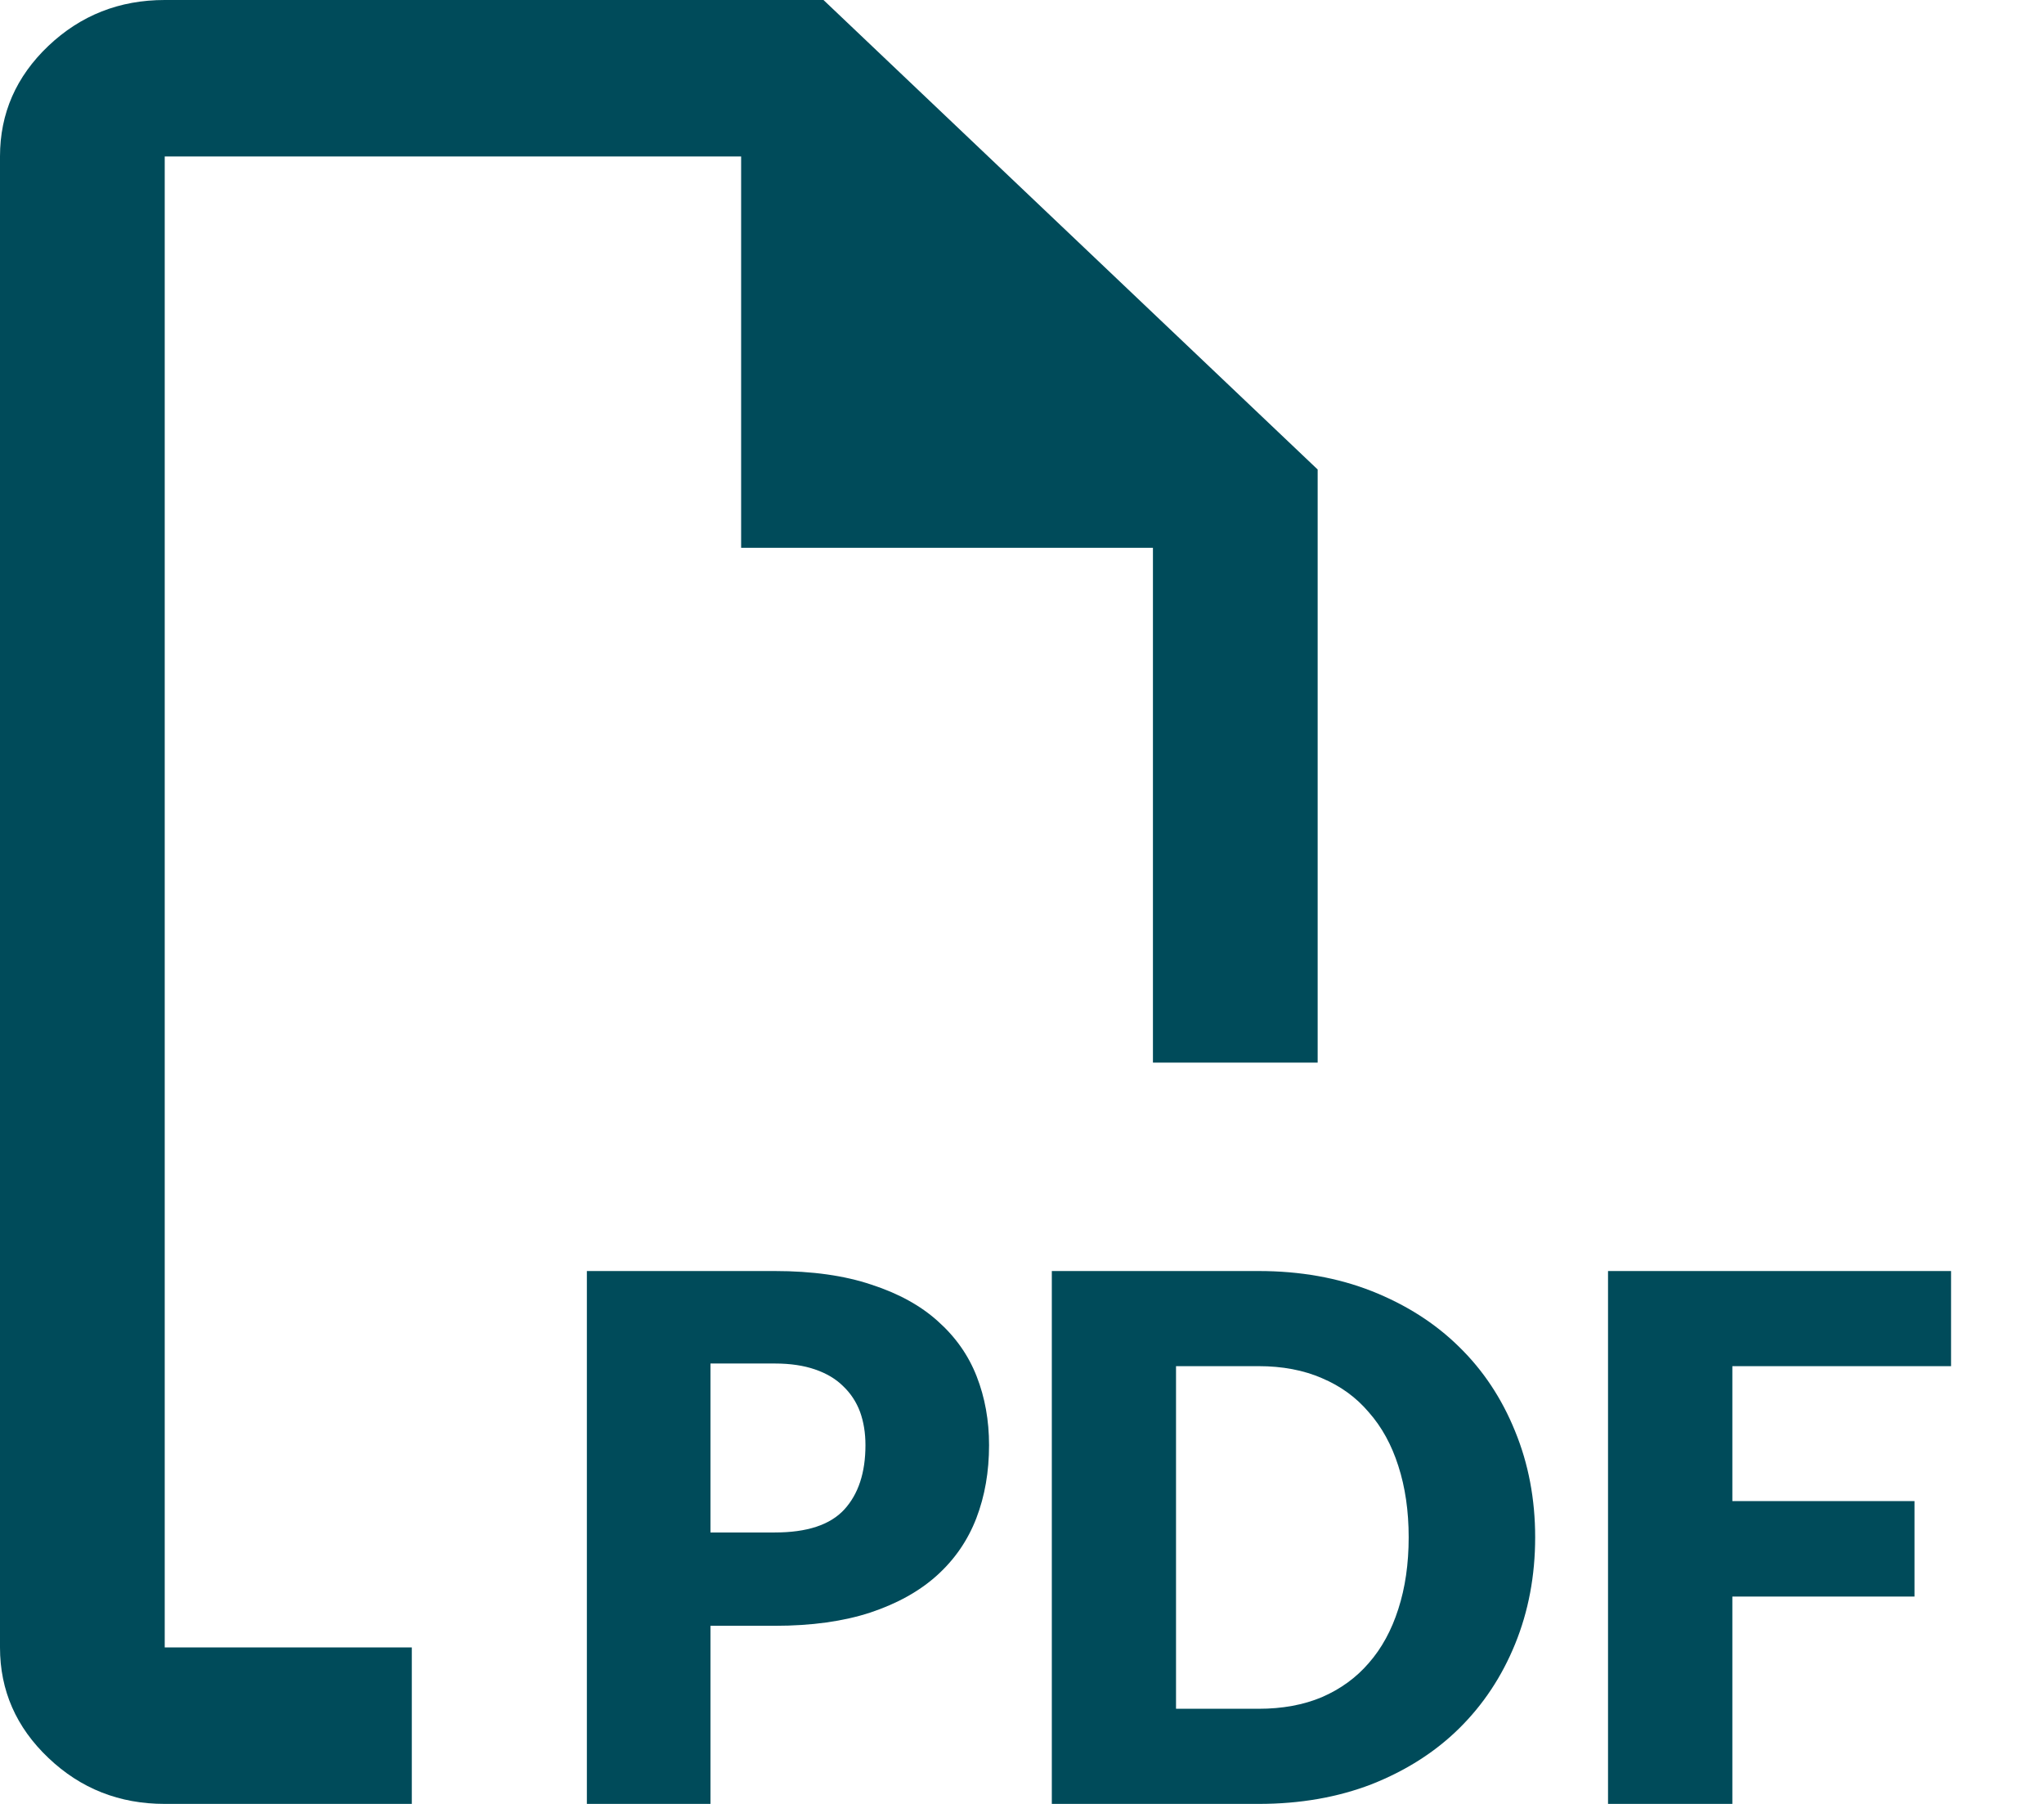
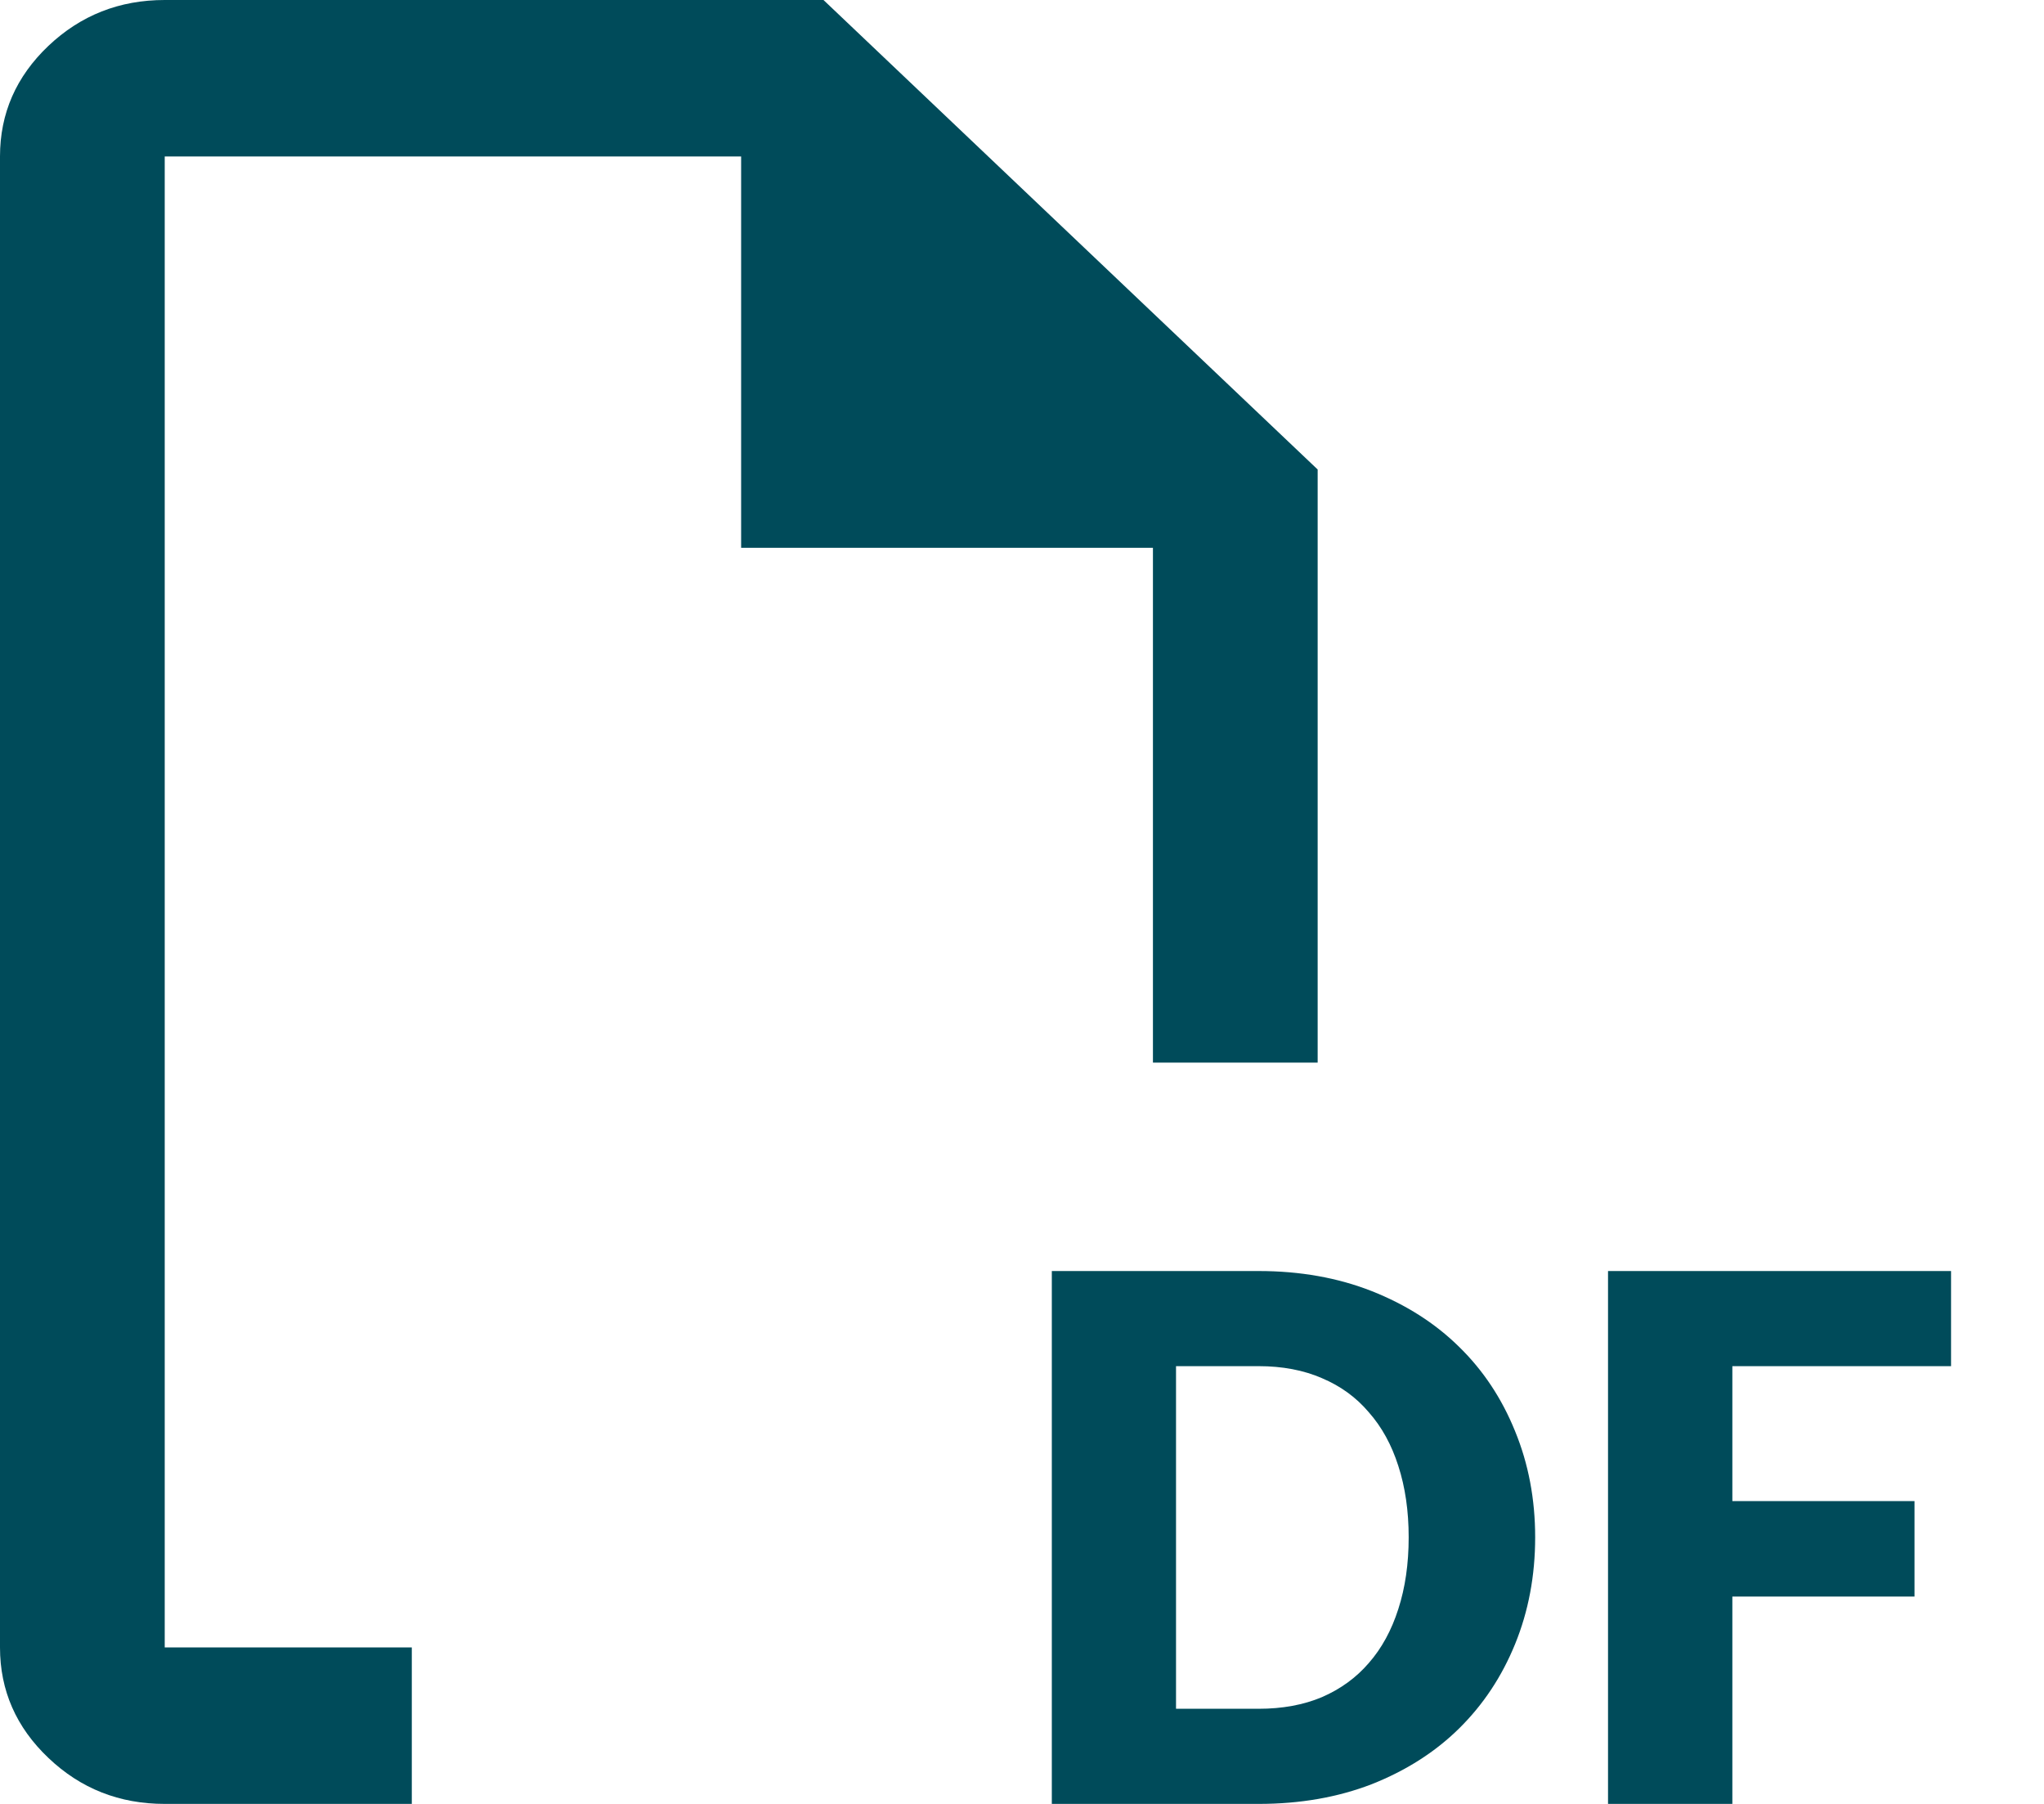
<svg xmlns="http://www.w3.org/2000/svg" width="17" height="15" viewBox="0 0 17 15" fill="none">
  <path fill-rule="evenodd" clip-rule="evenodd" d="M0.403 14.618C0.671 14.873 0.993 15 1.37 15H5.48H9.589C9.59 15 9.591 15 9.592 15H3.425V13.699H1.37L1.37 1.301H6.164V4.555H9.589L9.589 8.836H10.959L10.959 3.904L6.849 0H1.37C0.993 0 0.671 0.127 0.402 0.382C0.134 0.637 0 0.943 0 1.301L0 13.699C0 14.056 0.134 14.363 0.403 14.618Z" fill="#004B5A" />
-   <path d="M6.444 12.743C6.712 12.743 6.904 12.68 7.022 12.552C7.139 12.424 7.198 12.246 7.198 12.017C7.198 11.915 7.183 11.823 7.153 11.74C7.122 11.657 7.075 11.586 7.013 11.527C6.952 11.466 6.874 11.42 6.778 11.387C6.685 11.355 6.574 11.338 6.444 11.338H5.909V12.743H6.444ZM6.444 10.569C6.756 10.569 7.024 10.607 7.247 10.682C7.472 10.755 7.656 10.856 7.8 10.986C7.946 11.116 8.054 11.268 8.123 11.445C8.192 11.621 8.226 11.812 8.226 12.017C8.226 12.238 8.191 12.44 8.12 12.625C8.049 12.809 7.94 12.967 7.794 13.099C7.648 13.231 7.463 13.334 7.238 13.409C7.015 13.482 6.75 13.519 6.444 13.519H5.909V15H4.881V10.569H6.444Z" fill="#004B5A" />
  <path d="M12.768 12.783C12.768 13.103 12.712 13.399 12.601 13.671C12.491 13.941 12.336 14.175 12.135 14.373C11.935 14.57 11.692 14.724 11.409 14.836C11.127 14.945 10.813 15 10.469 15H8.748V10.569H10.469C10.813 10.569 11.127 10.625 11.409 10.736C11.692 10.848 11.935 11.002 12.135 11.199C12.336 11.395 12.491 11.629 12.601 11.901C12.712 12.171 12.768 12.465 12.768 12.783ZM11.716 12.783C11.716 12.564 11.687 12.366 11.63 12.19C11.574 12.014 11.492 11.865 11.384 11.743C11.279 11.619 11.149 11.525 10.995 11.46C10.841 11.393 10.665 11.36 10.469 11.36H9.781V14.209H10.469C10.665 14.209 10.841 14.177 10.995 14.112C11.149 14.045 11.279 13.951 11.384 13.829C11.492 13.706 11.574 13.555 11.63 13.379C11.687 13.203 11.716 13.004 11.716 12.783Z" fill="#004B5A" />
  <path d="M14.408 11.36V12.482H15.923V13.276H14.408V15H13.374V10.569H16.227V11.36H14.408Z" fill="#004B5A" />
</svg>